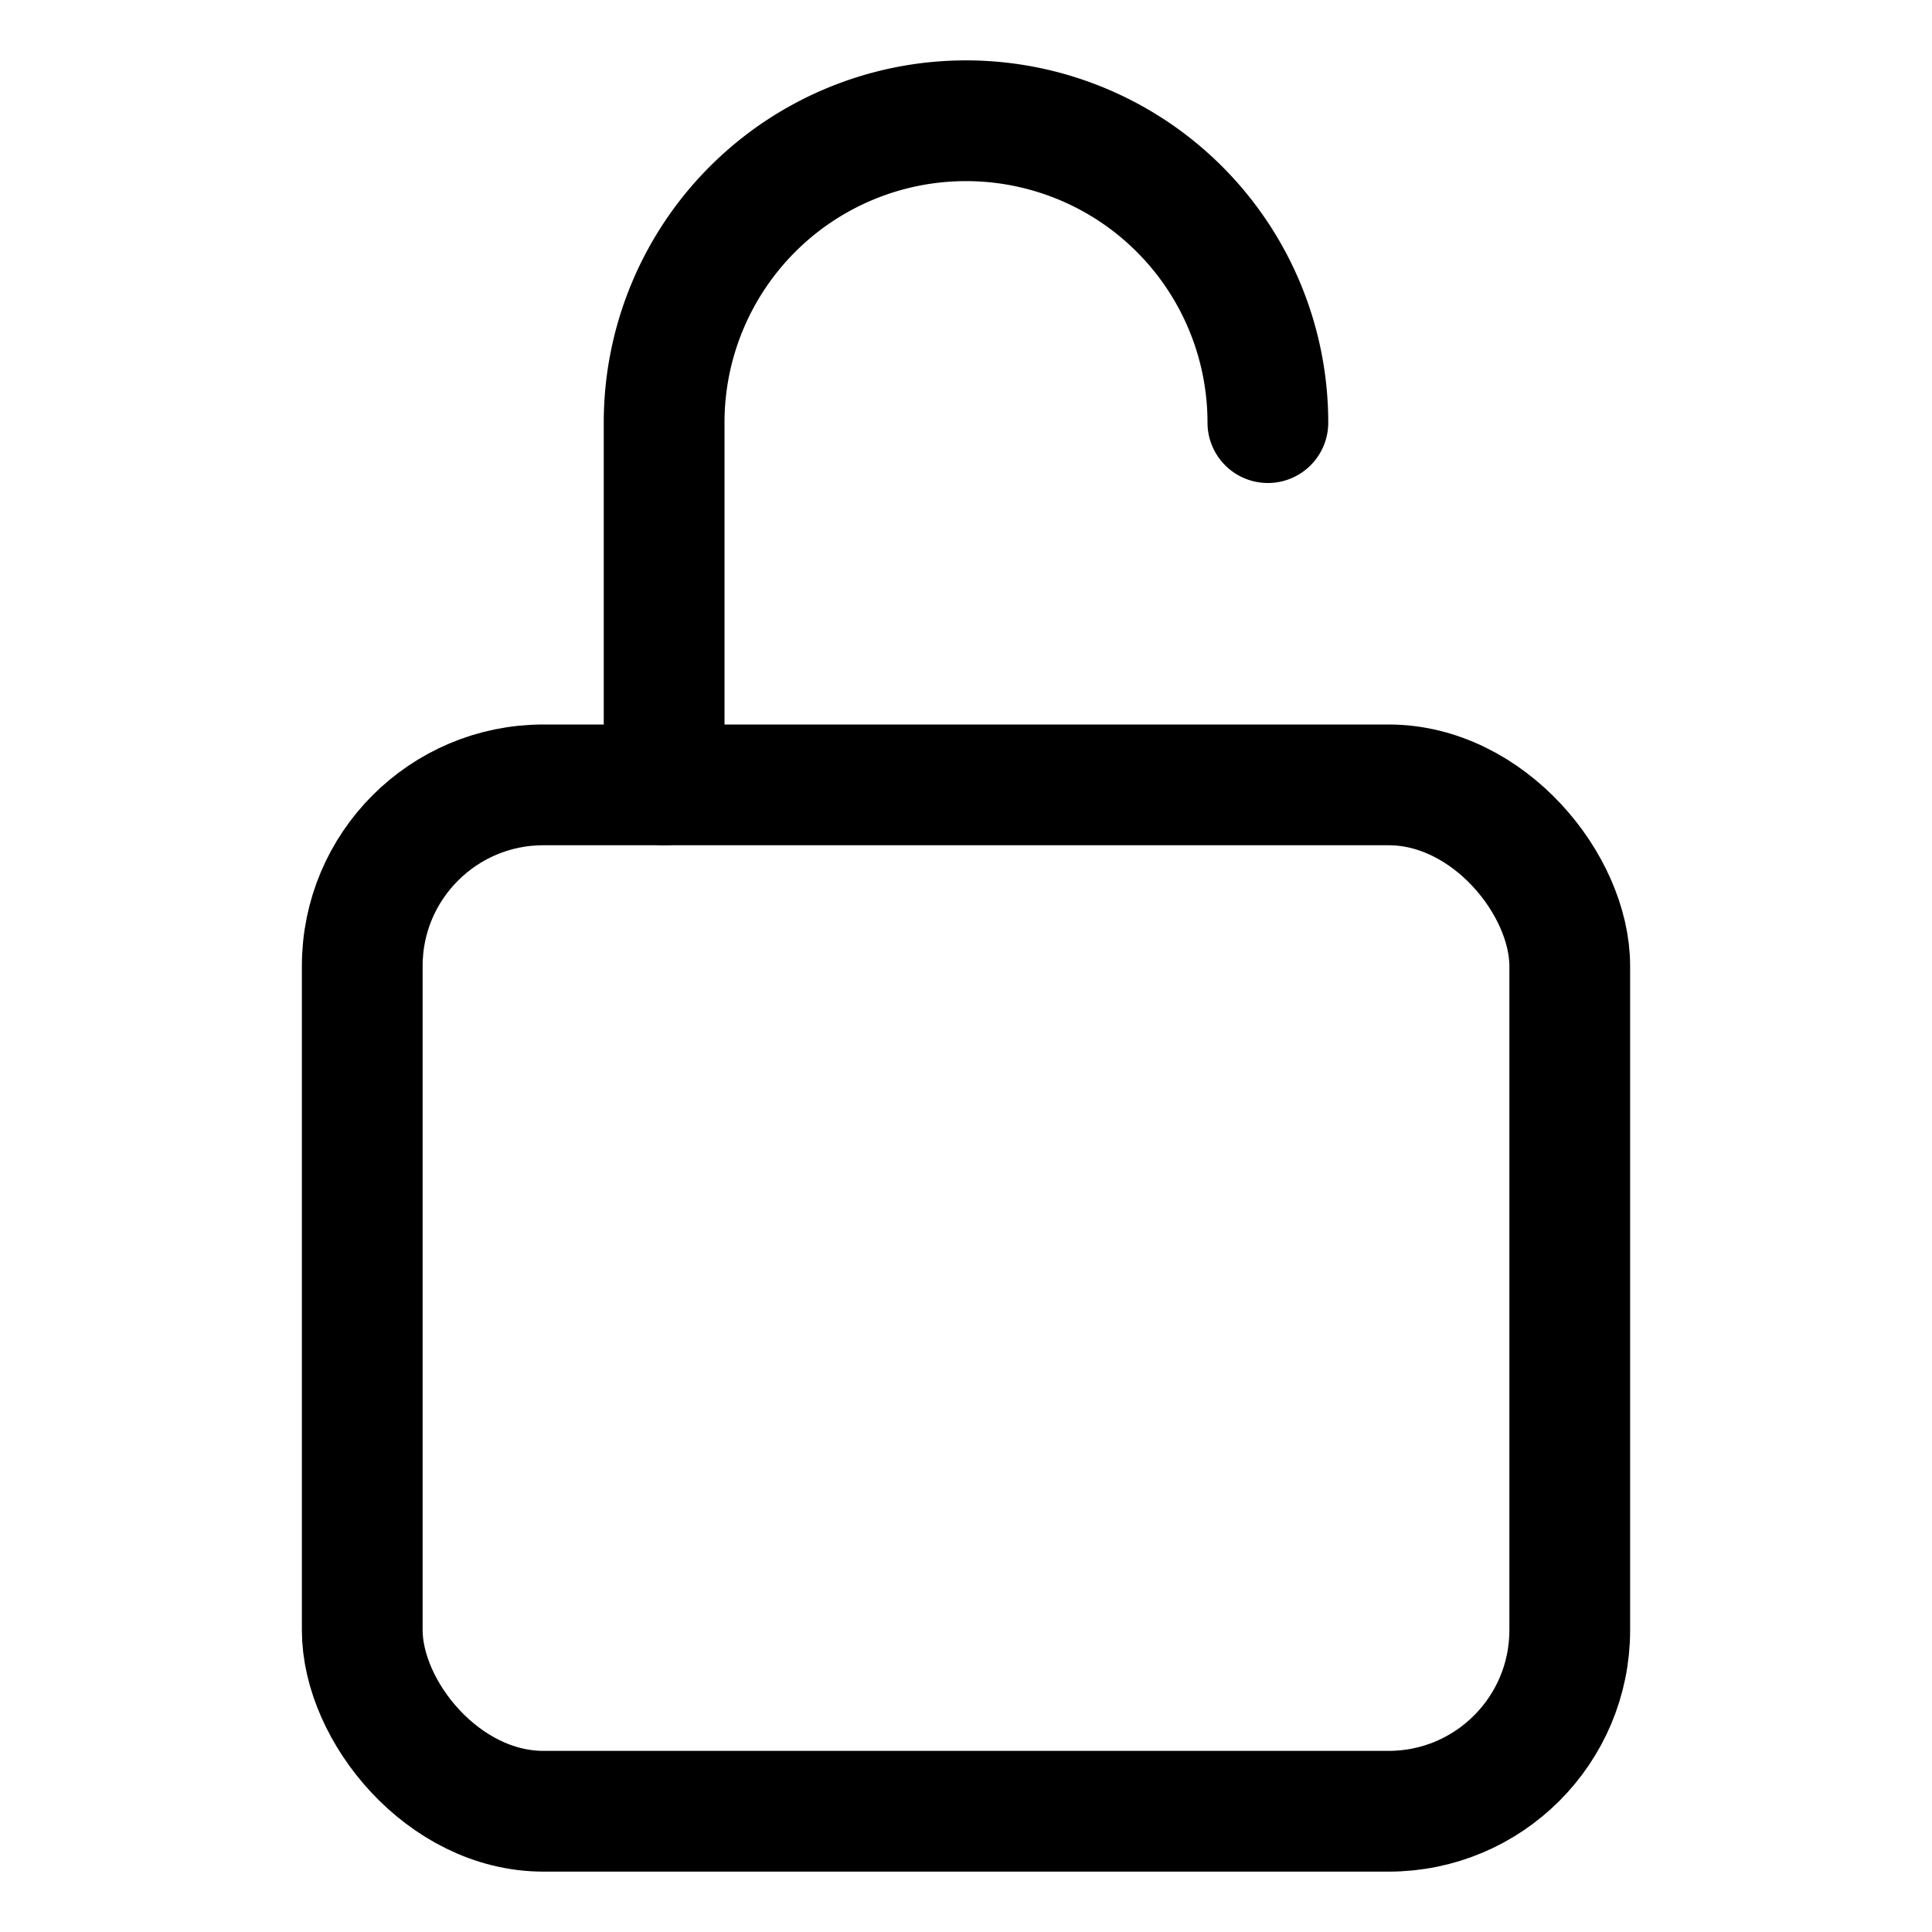
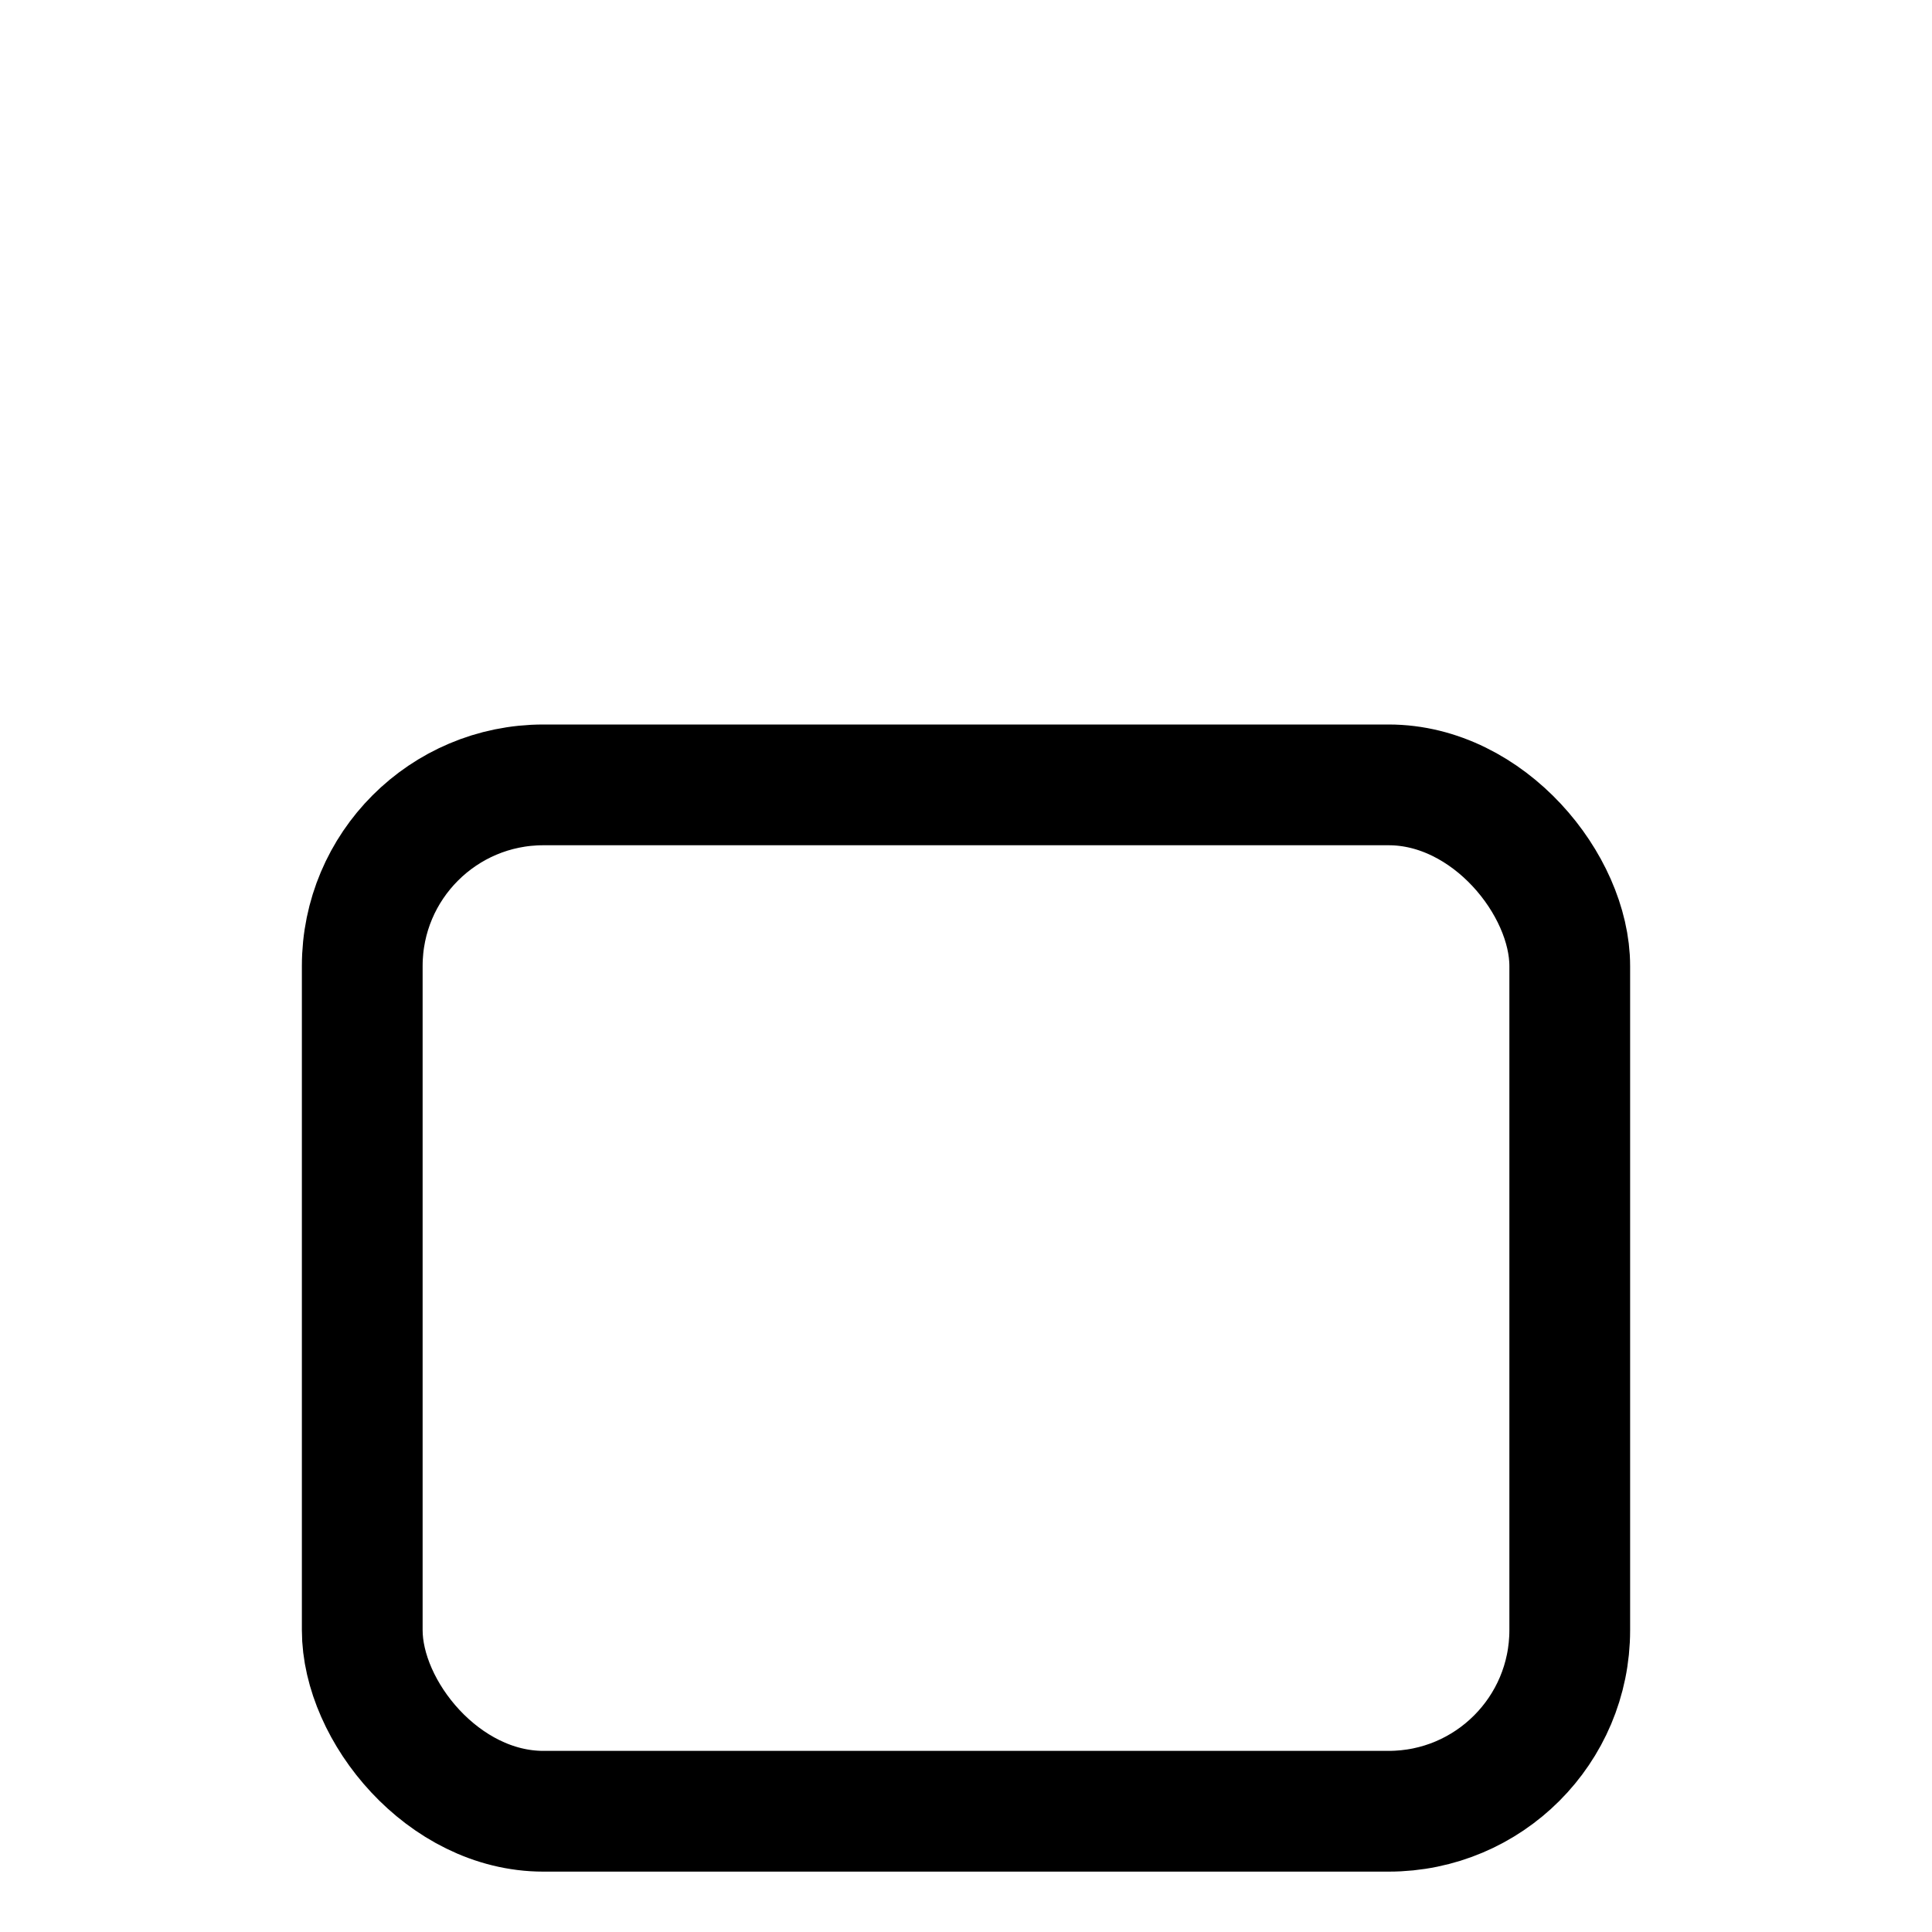
<svg xmlns="http://www.w3.org/2000/svg" width="800px" height="800px" viewBox="0 0 512 512">
  <title>ionicons-v5-g</title>
-   <path d="M336,112a80,80,0,0,0-160,0v96" style="fill:none;stroke:#000000;stroke-linecap:round;stroke-linejoin:round;stroke-width:32px" />
  <rect x="96" y="208" width="320" height="272" rx="48" ry="48" style="fill:none;stroke:#000000;stroke-linecap:round;stroke-linejoin:round;stroke-width:32px" />
</svg>